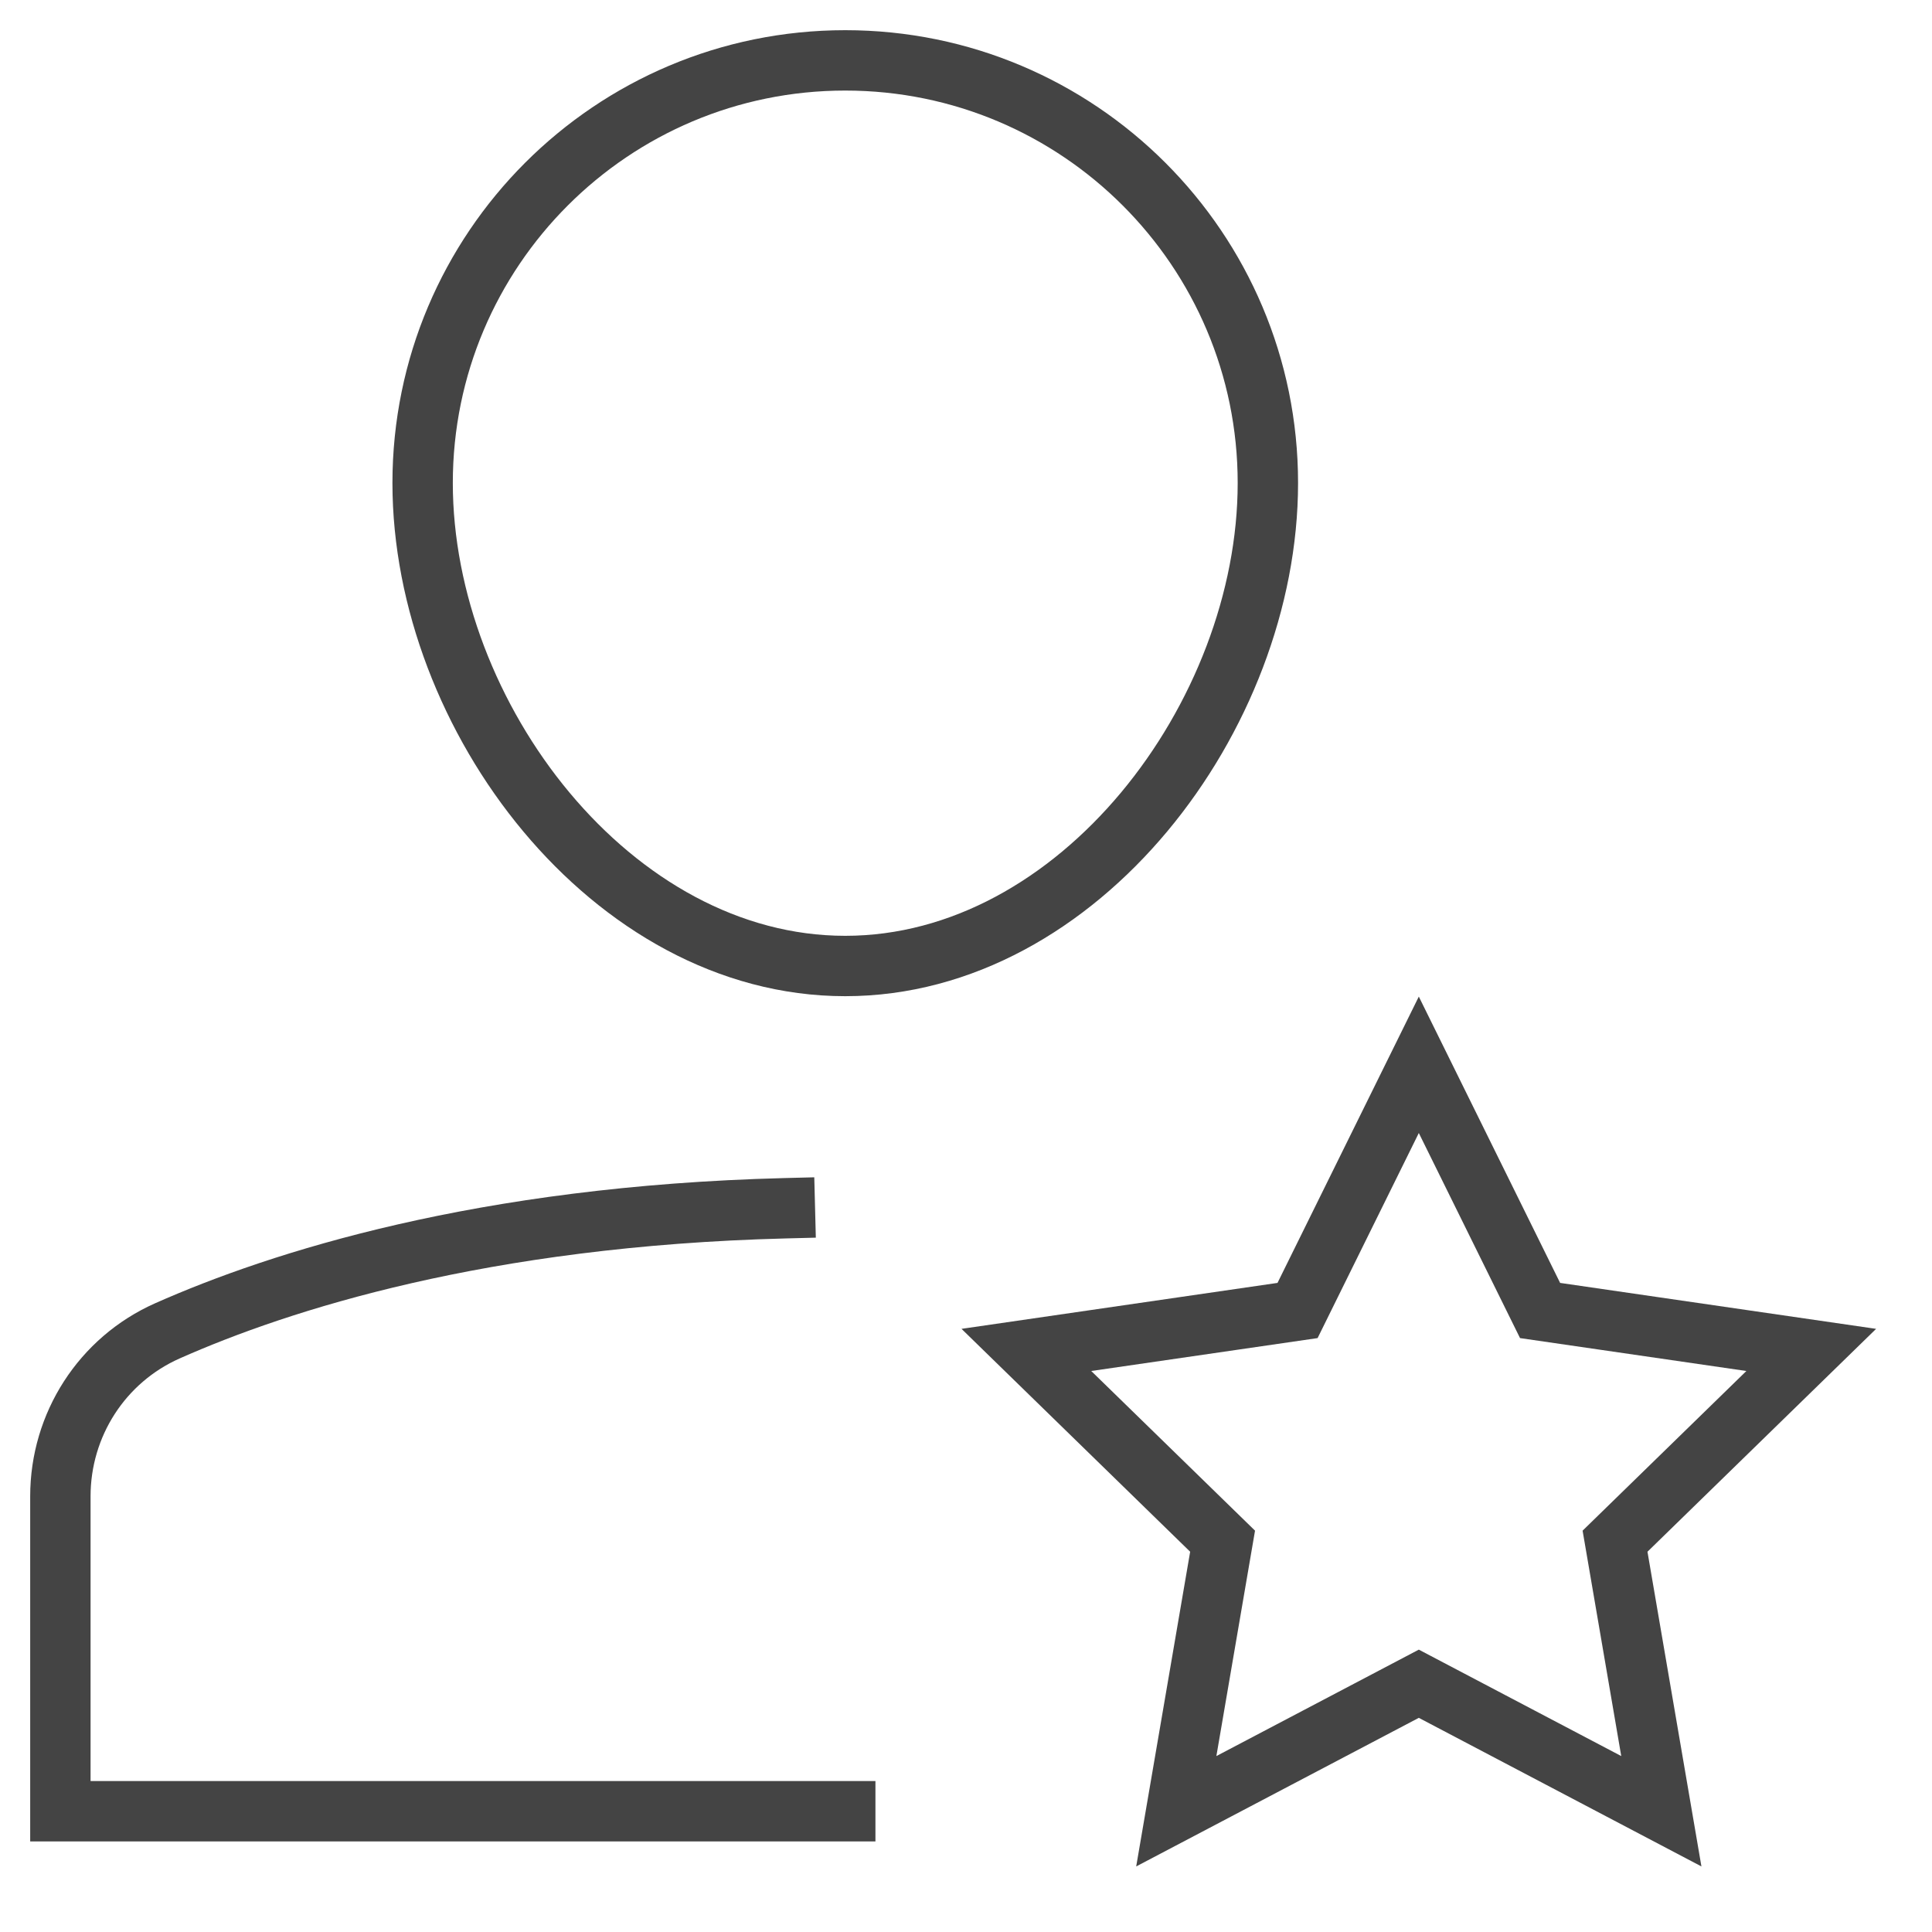
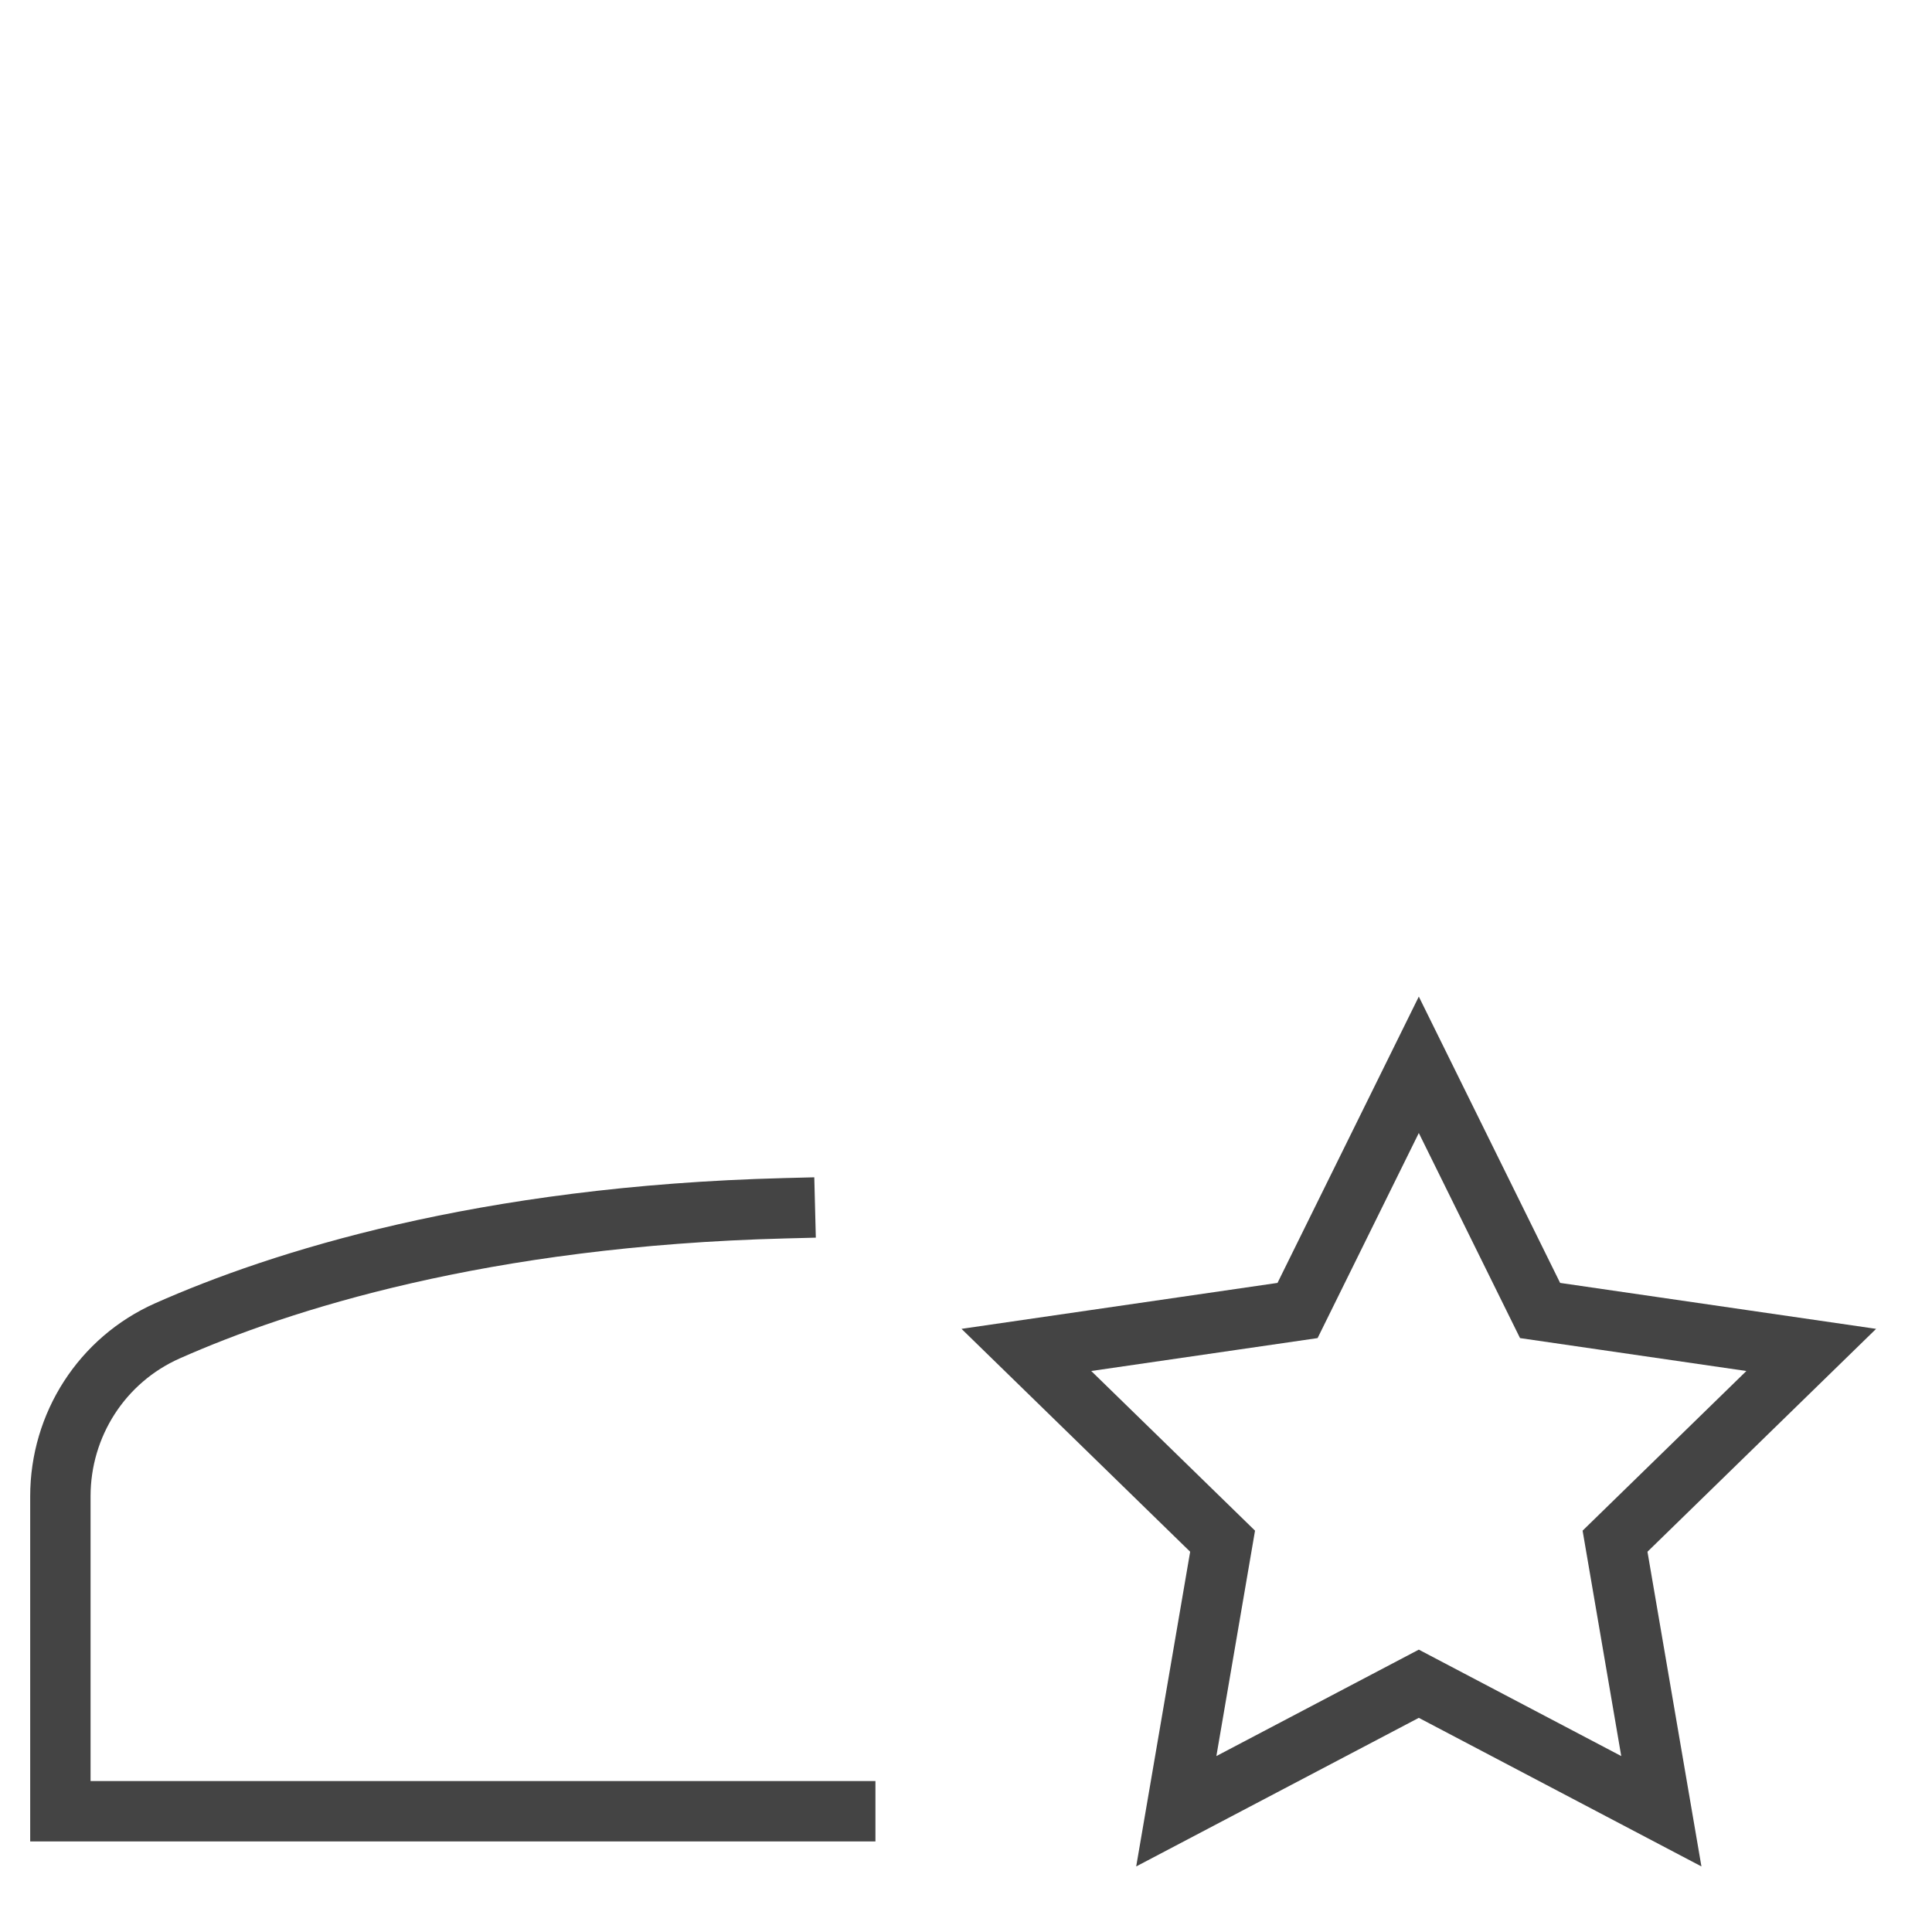
<svg xmlns="http://www.w3.org/2000/svg" x="0px" y="0px" width="64px" height="64px" viewBox="0 0 64 64">
  <g stroke-width="2" transform="translate(0, 0)">
    <path fill="none" stroke="#444444" stroke-width="2" stroke-linecap="square" stroke-miterlimit="10" d="M26,40.025  c-10.027,0.257-16.736,2.412-20.454,4.061C3.379,45.048,2,47.196,2,49.567V60h26" stroke-linejoin="miter" />
-     <path fill="none" stroke="#444444" stroke-width="2" stroke-linecap="square" stroke-miterlimit="10" d="M14,16  c0-7.732,6.268-14,14-14s14,6.268,14,14s-6.268,16-14,16S14,23.732,14,16z" stroke-linejoin="miter" />
    <polygon data-color="color-2" fill="none" stroke="#444444" stroke-width="2" stroke-linecap="square" stroke-miterlimit="10" points="  47,35.273 51.017,43.412 60,44.718 53.5,51.054 55.034,60 47,55.776 38.966,60 40.5,51.054 34,44.718 42.983,43.412 " stroke-linejoin="miter" />
  </g>
</svg>